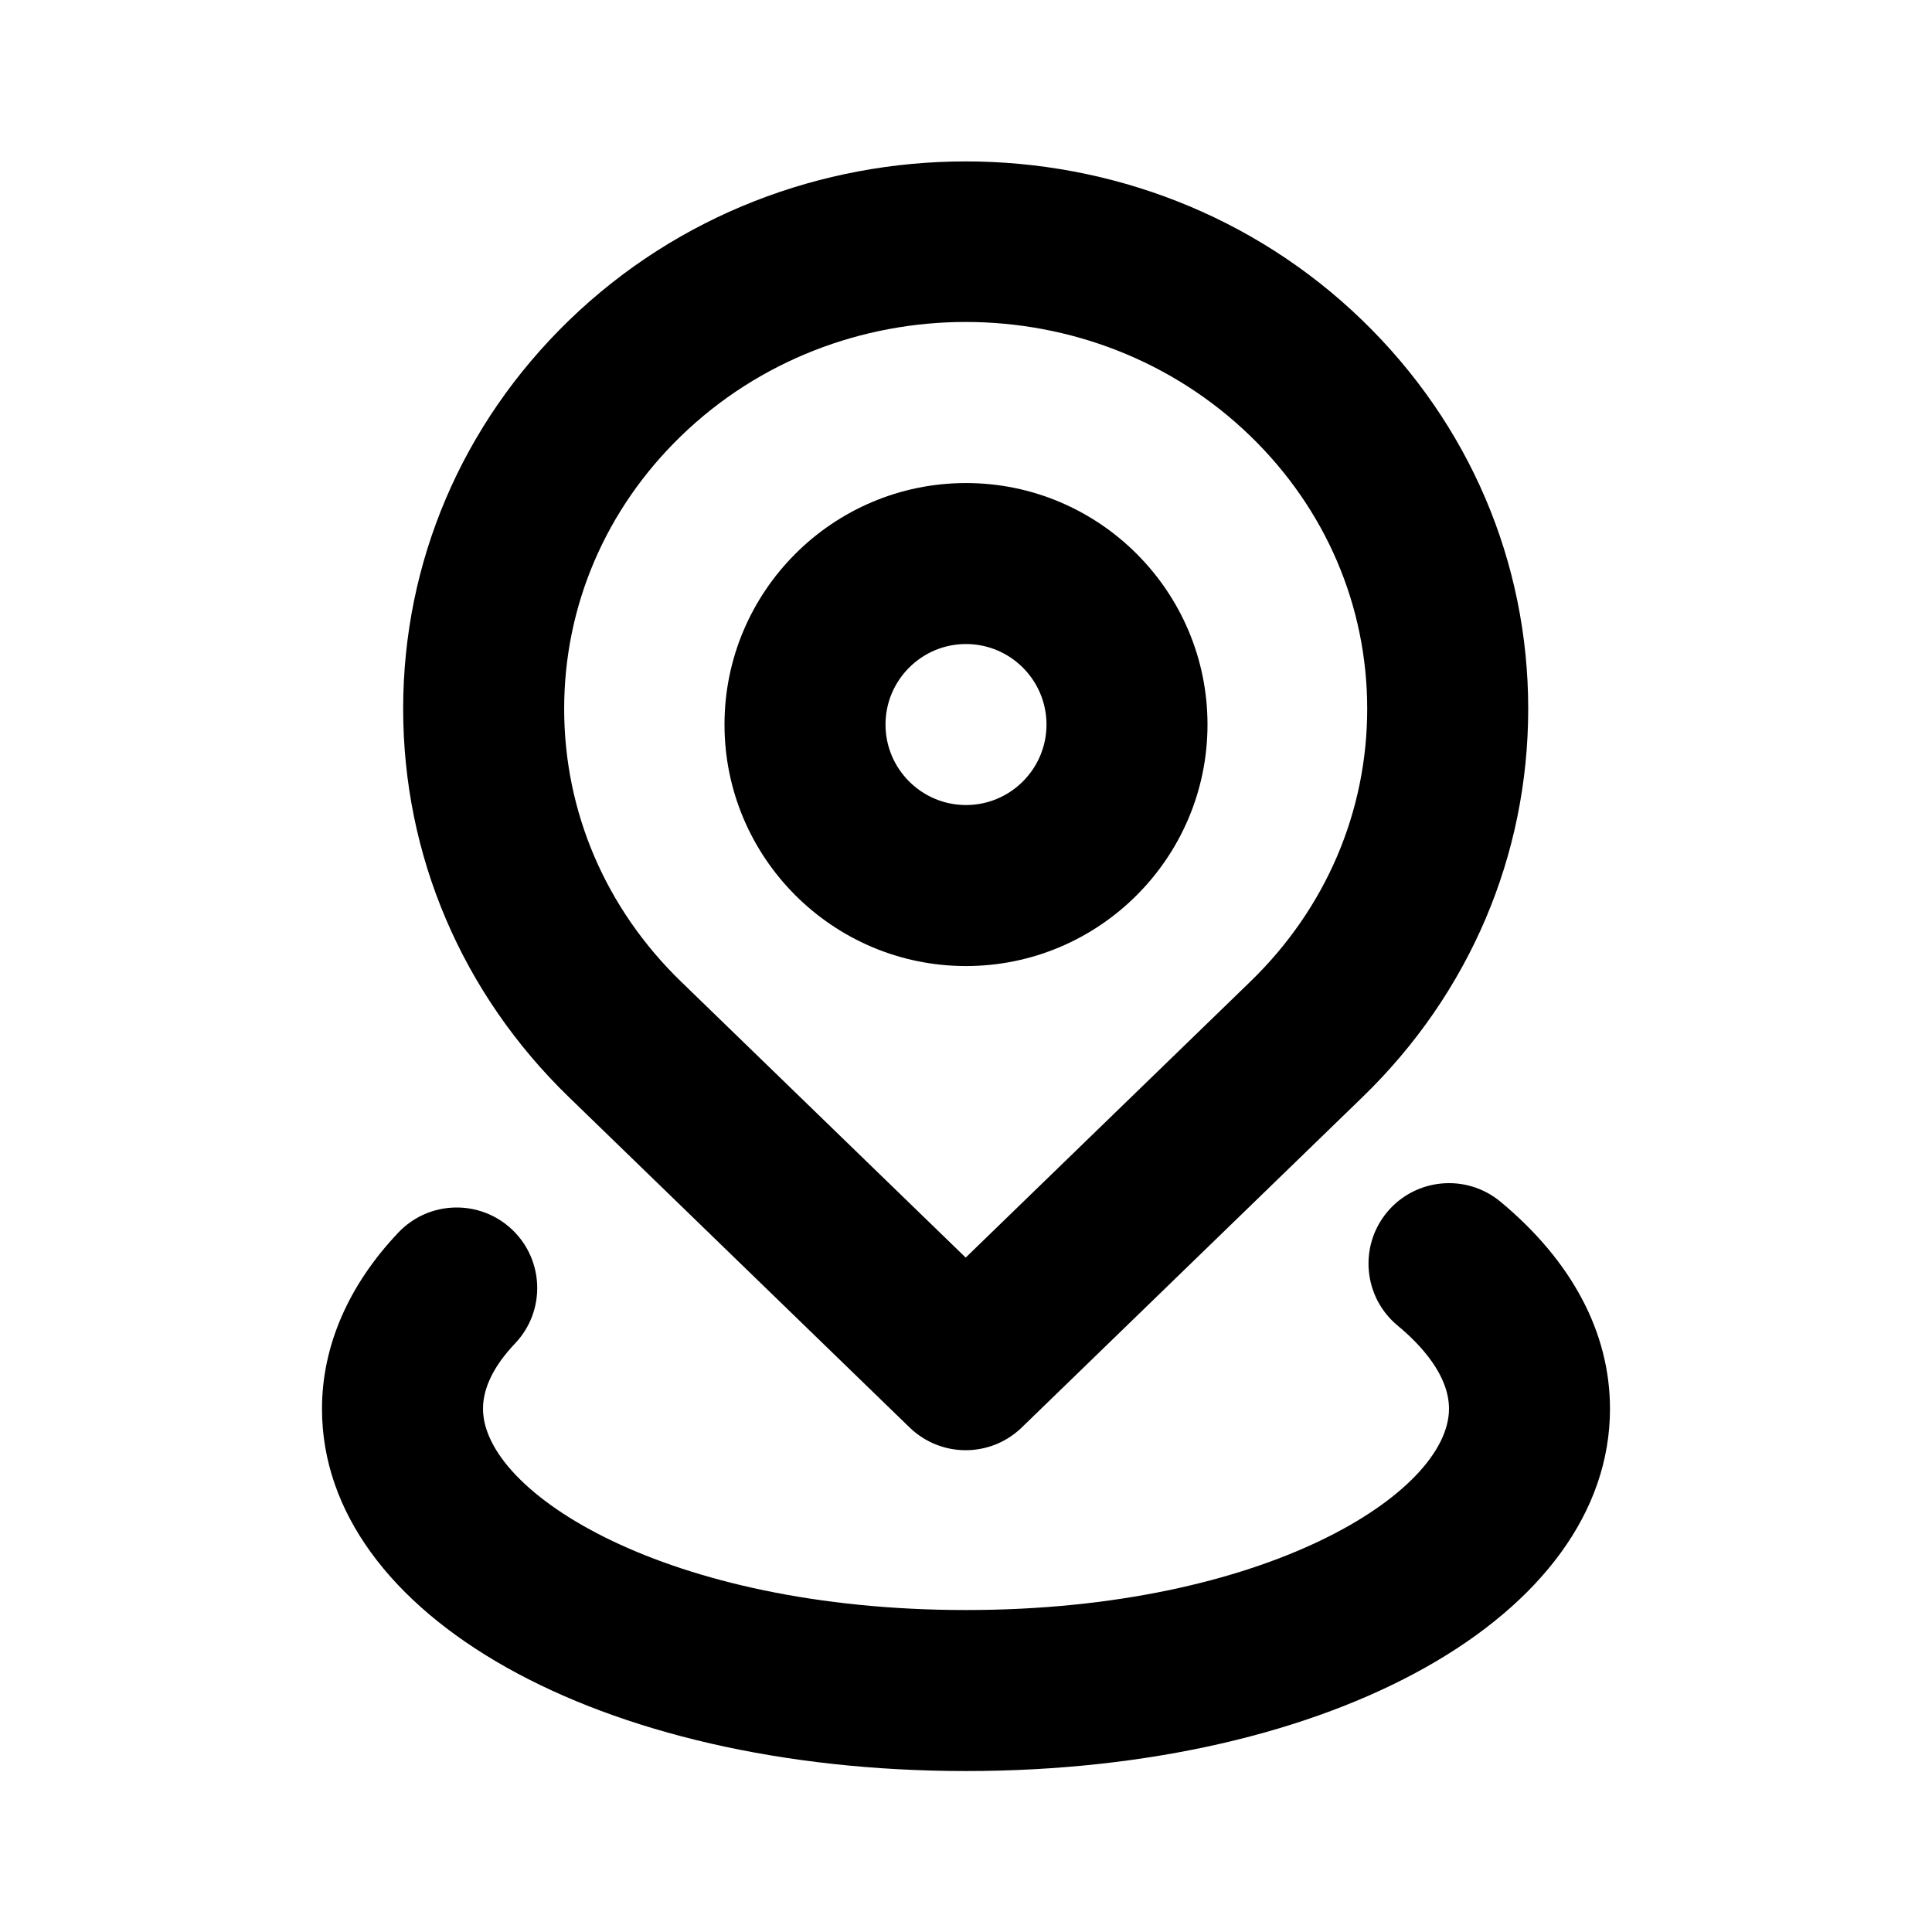
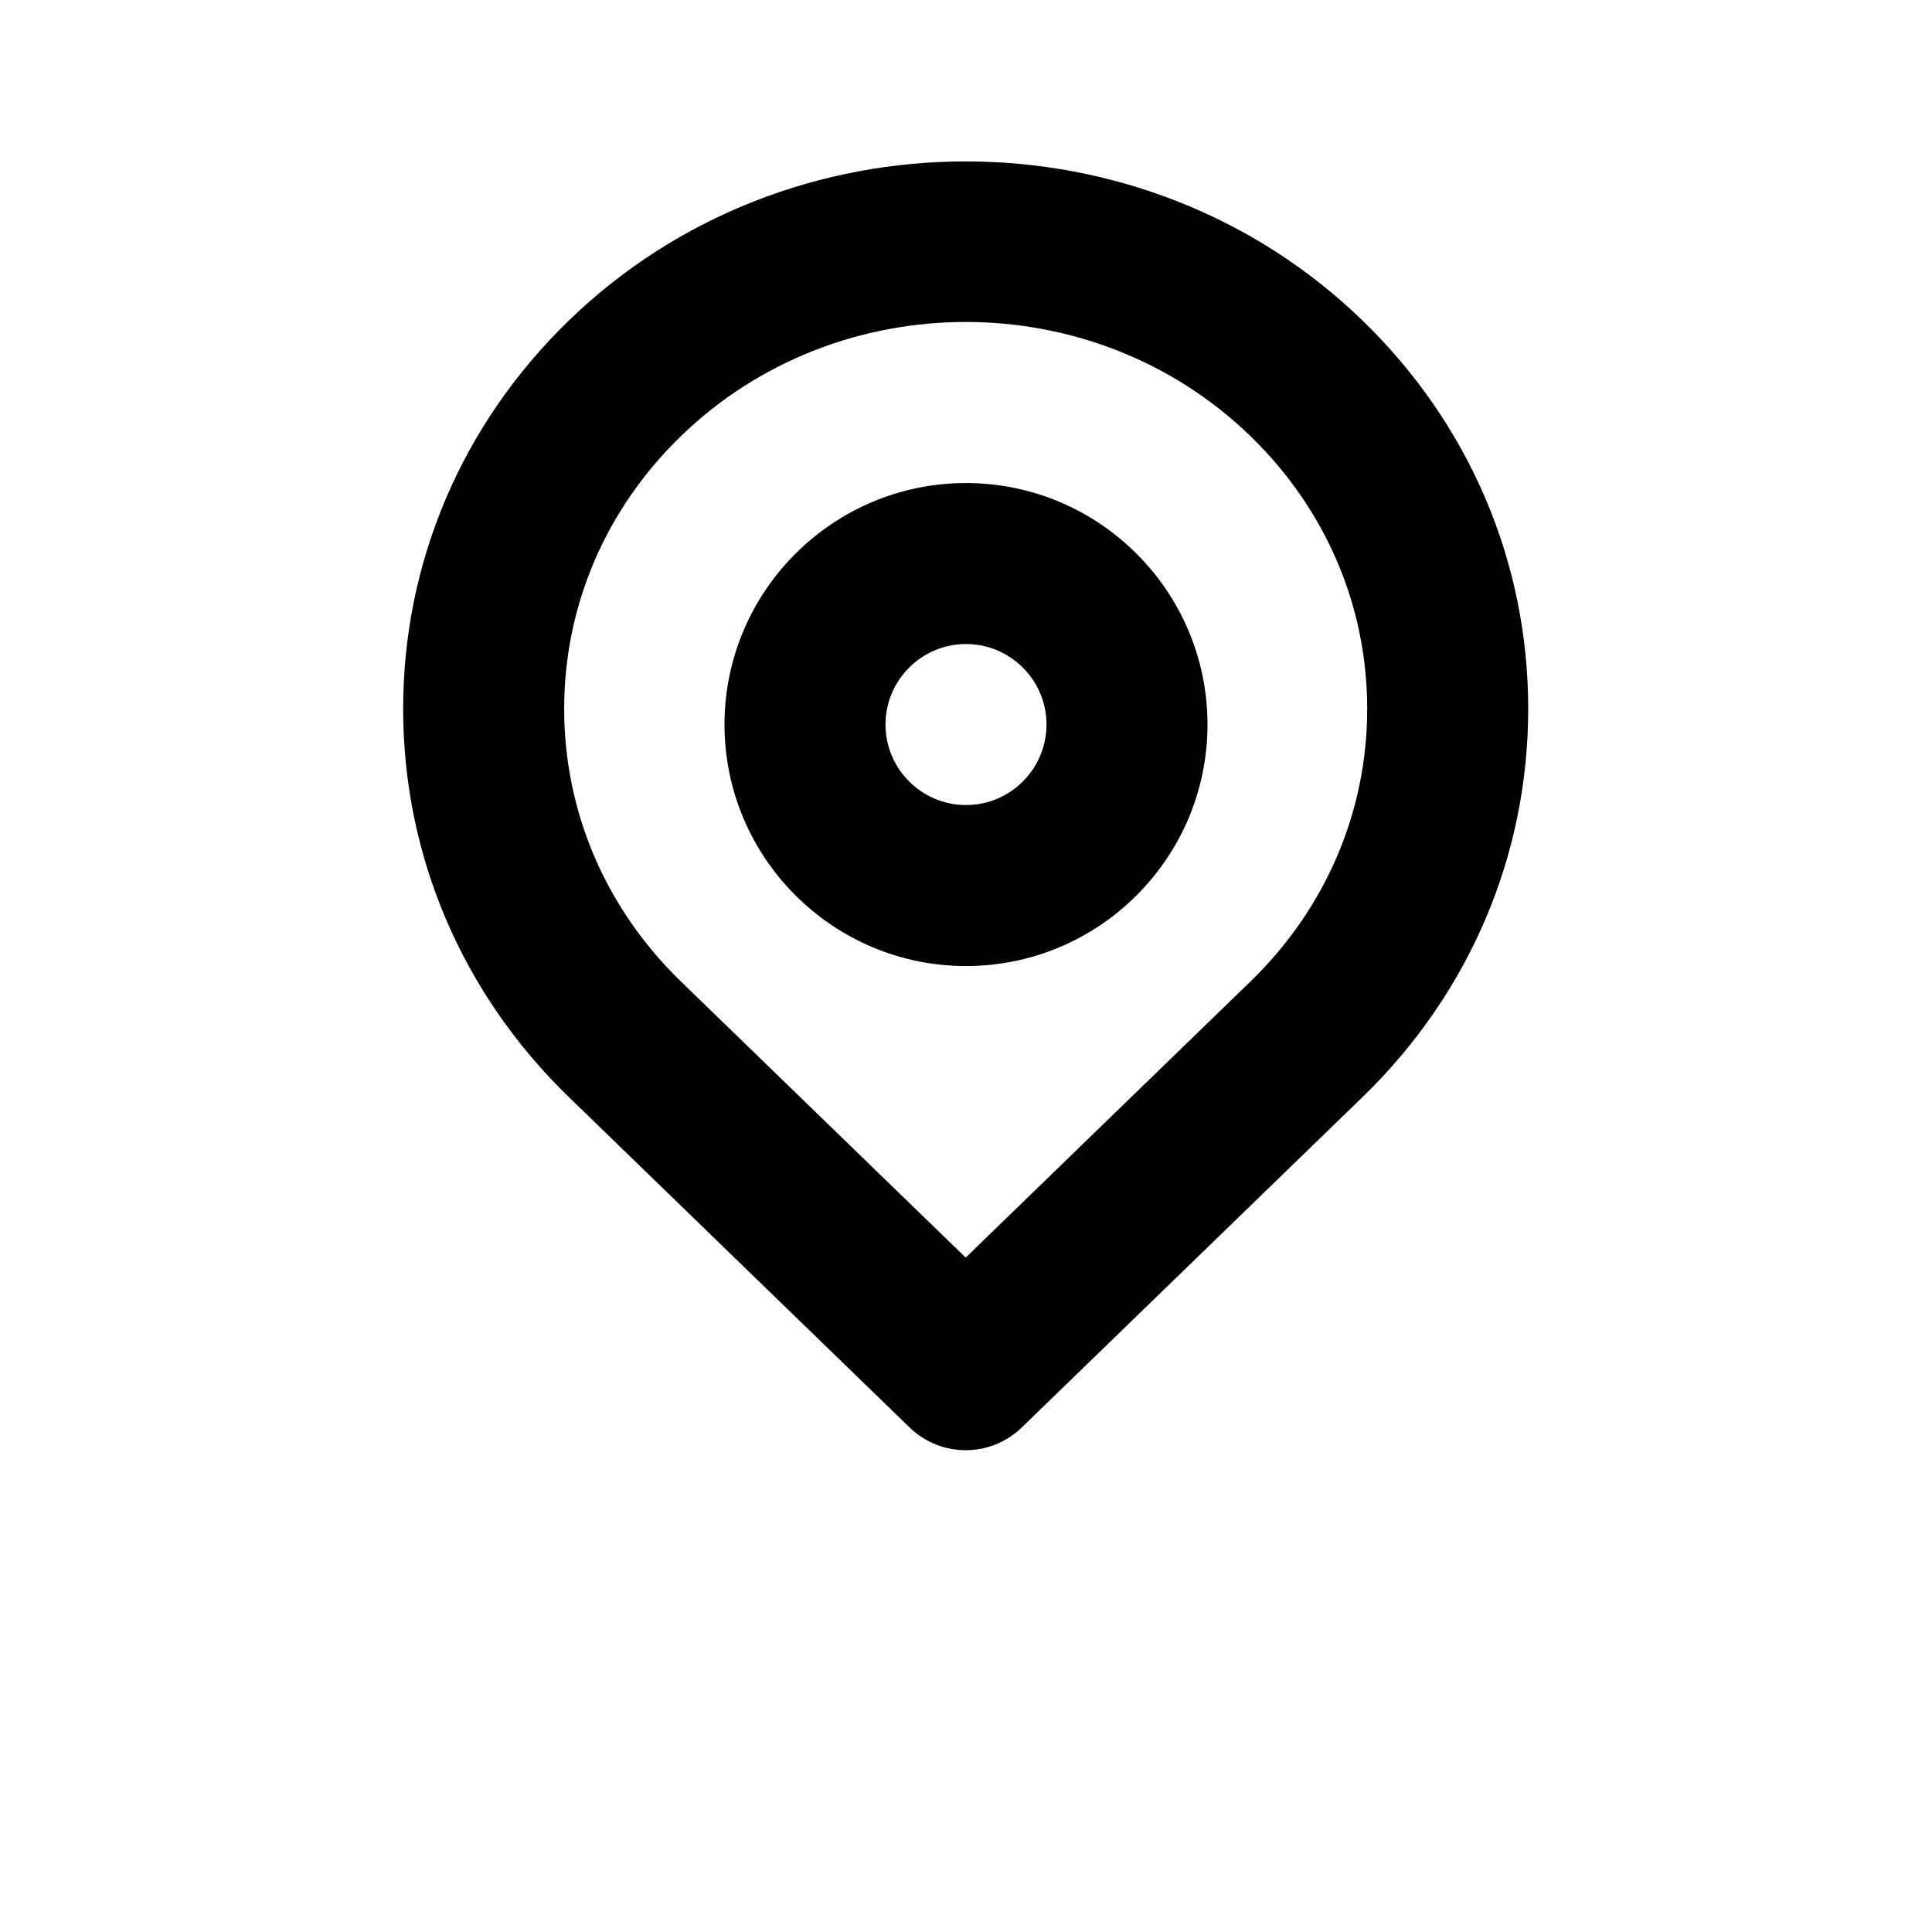
<svg xmlns="http://www.w3.org/2000/svg" width="80" height="80" viewBox="0 0 80 80" fill="none">
-   <path d="M13.333 58.335C13.333 66.886 24.798 73.335 40 73.335C55.201 73.335 66.666 66.886 66.666 58.335C66.666 55.187 65.097 52.222 62.129 49.758C60.714 48.587 58.613 48.778 57.435 50.194C56.26 51.61 56.455 53.713 57.871 54.888C58.842 55.693 60 56.947 60 58.335C60 61.815 52.391 66.668 40 66.668C27.609 66.668 20 61.815 20 58.335C20 57.469 20.447 56.558 21.329 55.628C22.597 54.294 22.542 52.184 21.207 50.916C19.873 49.65 17.762 49.701 16.495 51.038C14.427 53.216 13.333 55.741 13.333 58.335Z" fill="black" />
  <path d="M37.666 59.11C38.314 59.736 39.15 60.05 39.987 60.05C40.824 60.05 41.66 59.736 42.308 59.11L56.421 45.426C60.843 41.139 63.28 35.43 63.28 29.35C63.28 23.271 60.843 17.562 56.421 13.274C47.36 4.487 32.617 4.487 23.553 13.274C19.131 17.561 16.694 23.271 16.694 29.35C16.694 35.43 19.131 41.139 23.553 45.426L37.666 59.11ZM28.195 18.06C31.445 14.907 35.716 13.332 39.987 13.332C44.258 13.332 48.529 14.907 51.779 18.06C54.896 21.082 56.613 25.091 56.613 29.351C56.613 33.61 54.896 37.619 51.779 40.641L39.987 52.074L28.195 40.641C25.078 37.619 23.361 33.61 23.361 29.351C23.361 25.091 25.078 21.082 28.195 18.06Z" fill="black" />
  <path d="M40 40.002C45.514 40.002 50 35.516 50 30.002C50 24.487 45.514 20.002 40 20.002C34.486 20.002 30 24.487 30 30.002C30 35.516 34.486 40.002 40 40.002ZM40 26.668C41.838 26.668 43.333 28.164 43.333 30.002C43.333 31.839 41.838 33.335 40 33.335C38.162 33.335 36.667 31.839 36.667 30.002C36.667 28.164 38.162 26.668 40 26.668Z" fill="black" />
</svg>